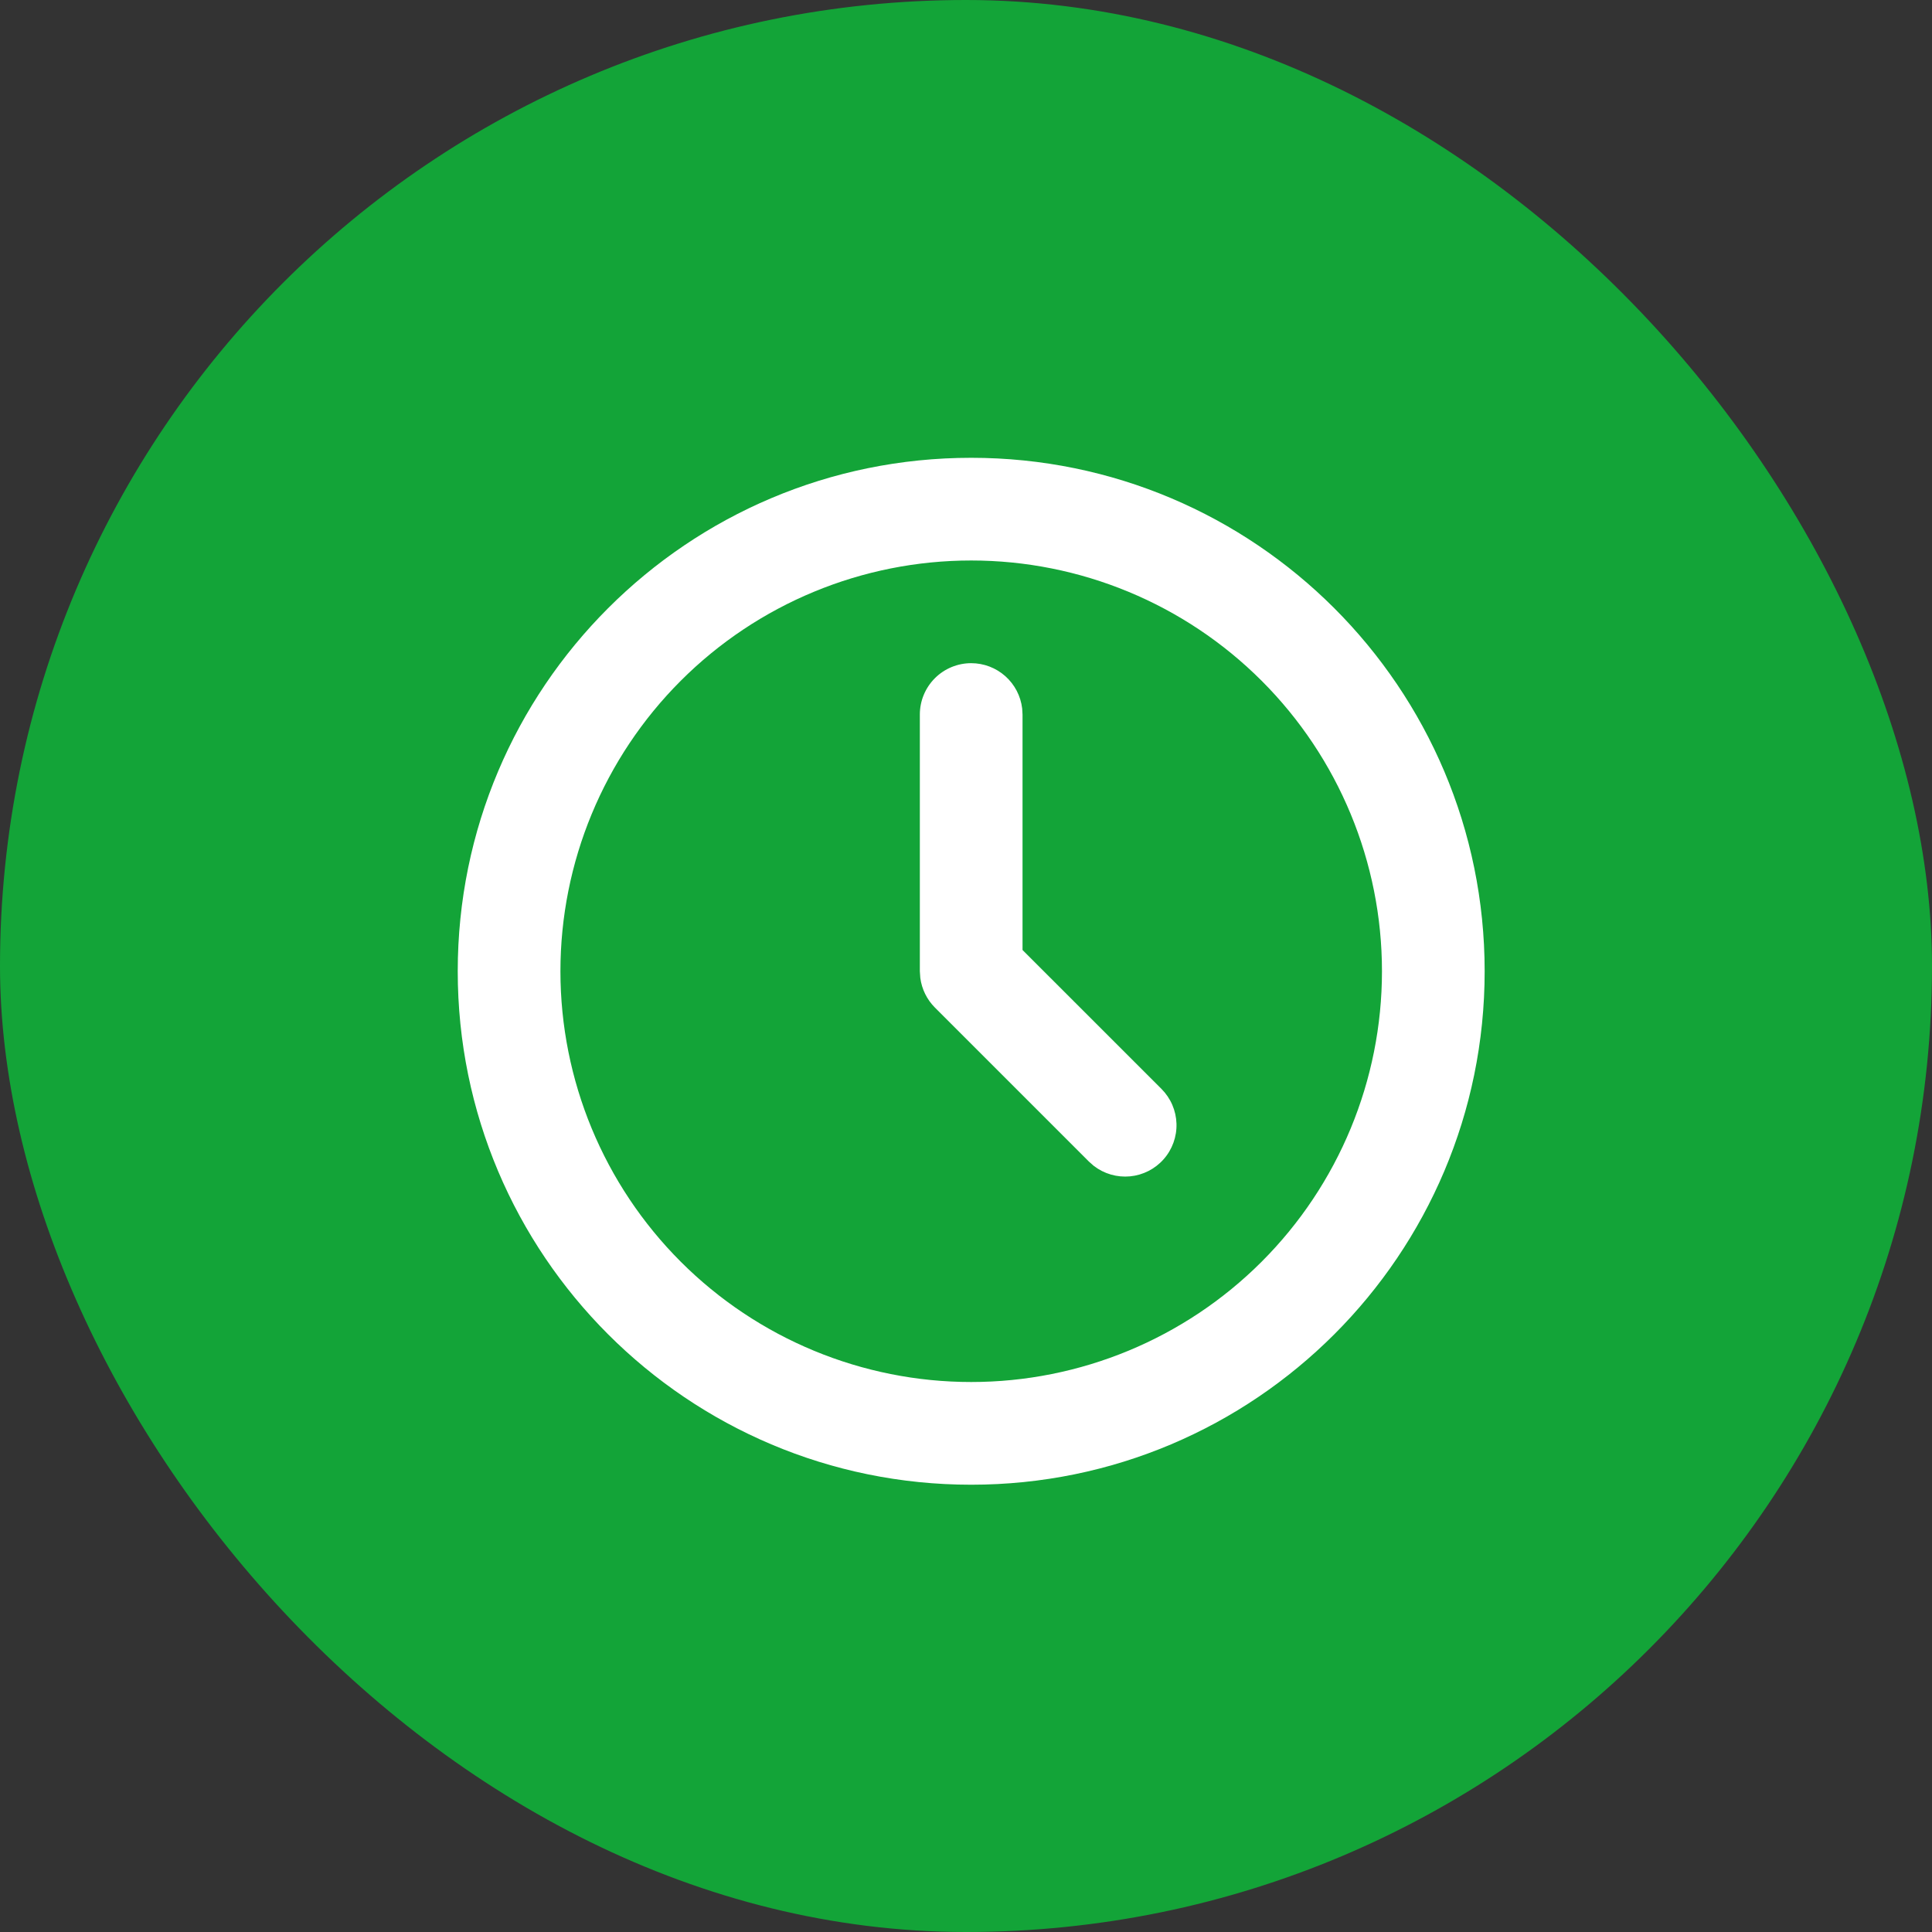
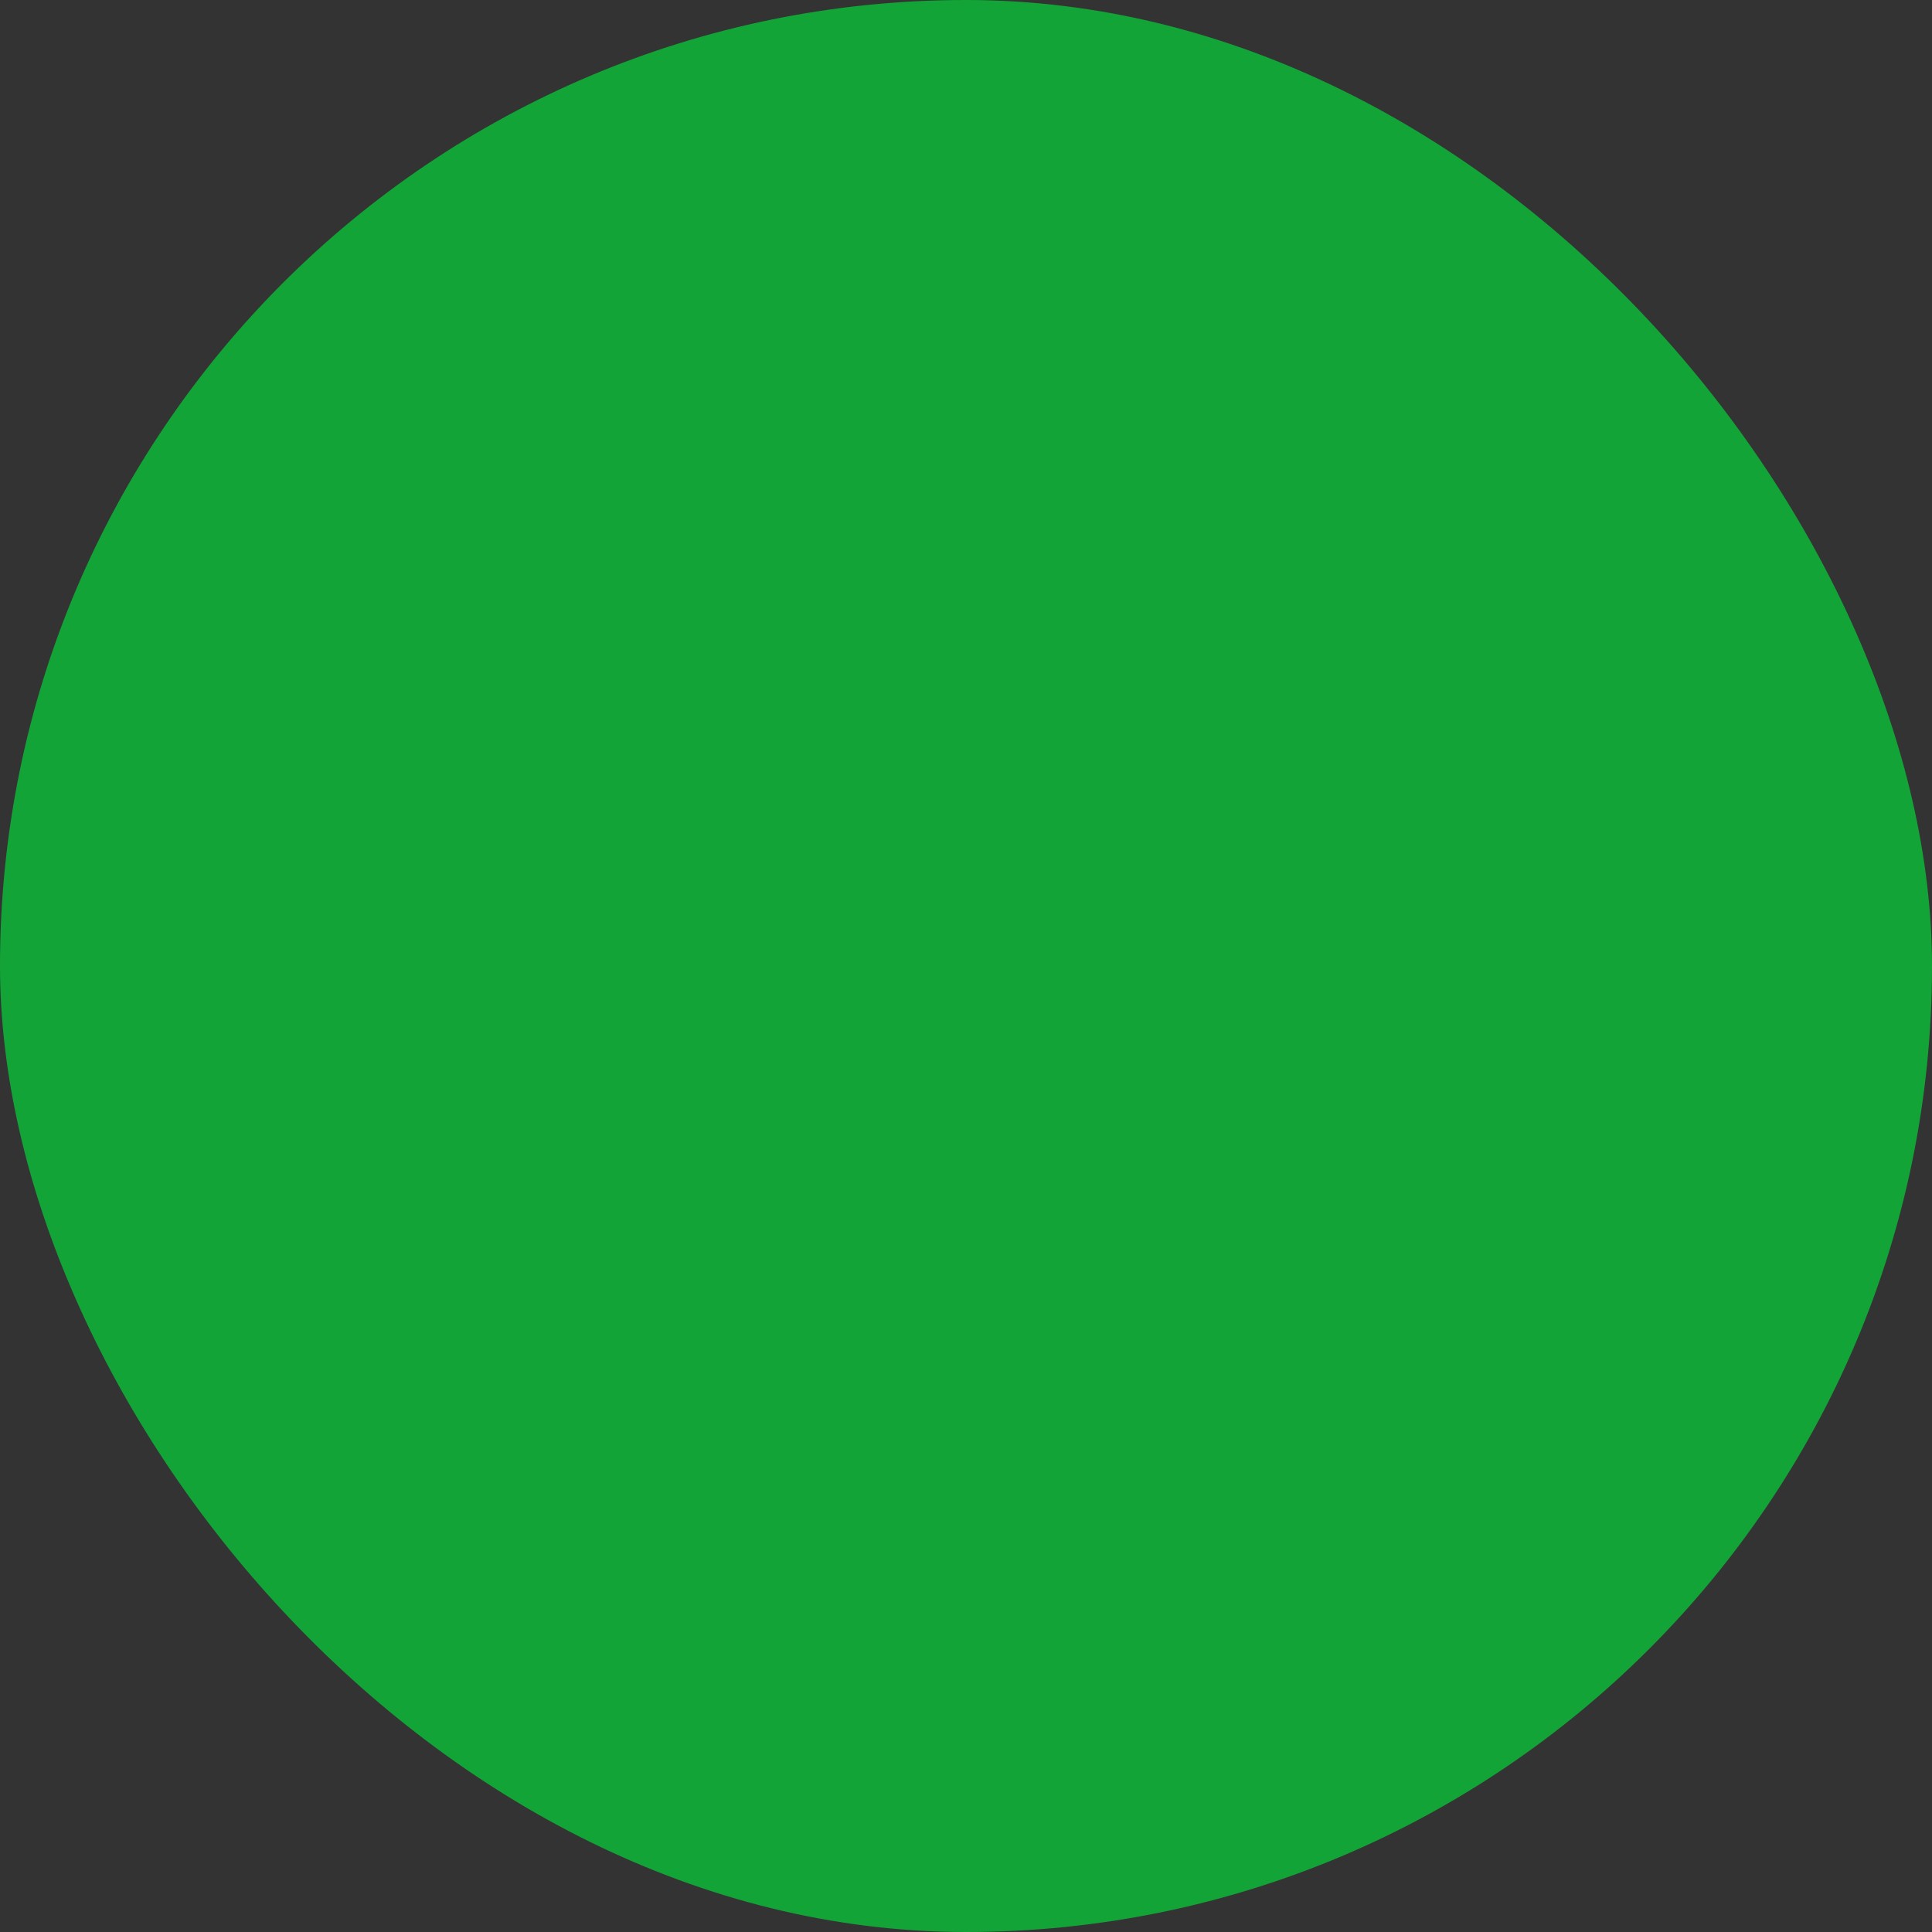
<svg xmlns="http://www.w3.org/2000/svg" width="92" height="92" viewBox="0 0 92 92" fill="none">
  <rect x="0" y="0" width="92" height="92" fill="#333333" stroke="none" />
  <rect width="92" height="92" rx="46" fill="#13A438" />
  <g clip-path="url(#clip0_586_570)">
-     <path d="M46.247 21.8C59.751 21.8 70.698 32.746 70.698 46.25C70.698 59.754 59.751 70.701 46.247 70.701C32.743 70.701 21.797 59.754 21.797 46.25C21.797 32.746 32.743 21.8 46.247 21.8ZM46.247 26.69C41.06 26.69 36.084 28.75 32.416 32.419C28.748 36.087 26.687 41.062 26.687 46.25C26.687 51.438 28.748 56.413 32.416 60.081C36.084 63.75 41.06 65.81 46.247 65.81C51.435 65.81 56.41 63.75 60.079 60.081C63.747 56.413 65.808 51.438 65.808 46.25C65.808 41.062 63.747 36.087 60.079 32.419C56.41 28.75 51.435 26.69 46.247 26.69ZM46.247 31.58C46.846 31.58 47.424 31.8 47.872 32.198C48.319 32.596 48.605 33.144 48.675 33.739L48.692 34.025V45.238L55.311 51.856C55.75 52.297 56.004 52.887 56.023 53.508C56.042 54.129 55.824 54.734 55.413 55.2C55.002 55.666 54.429 55.958 53.811 56.017C53.193 56.075 52.575 55.897 52.084 55.517L51.854 55.314L44.519 47.979C44.139 47.598 43.895 47.103 43.824 46.57L43.802 46.25V34.025C43.802 33.376 44.06 32.754 44.518 32.296C44.977 31.837 45.599 31.58 46.247 31.58Z" fill="white" />
-   </g>
+     </g>
  <defs>
    <clipPath id="clip0_586_570">
      <rect width="58.681" height="58.681" fill="white" transform="translate(16.908 16.908)" />
    </clipPath>
  </defs>
</svg>